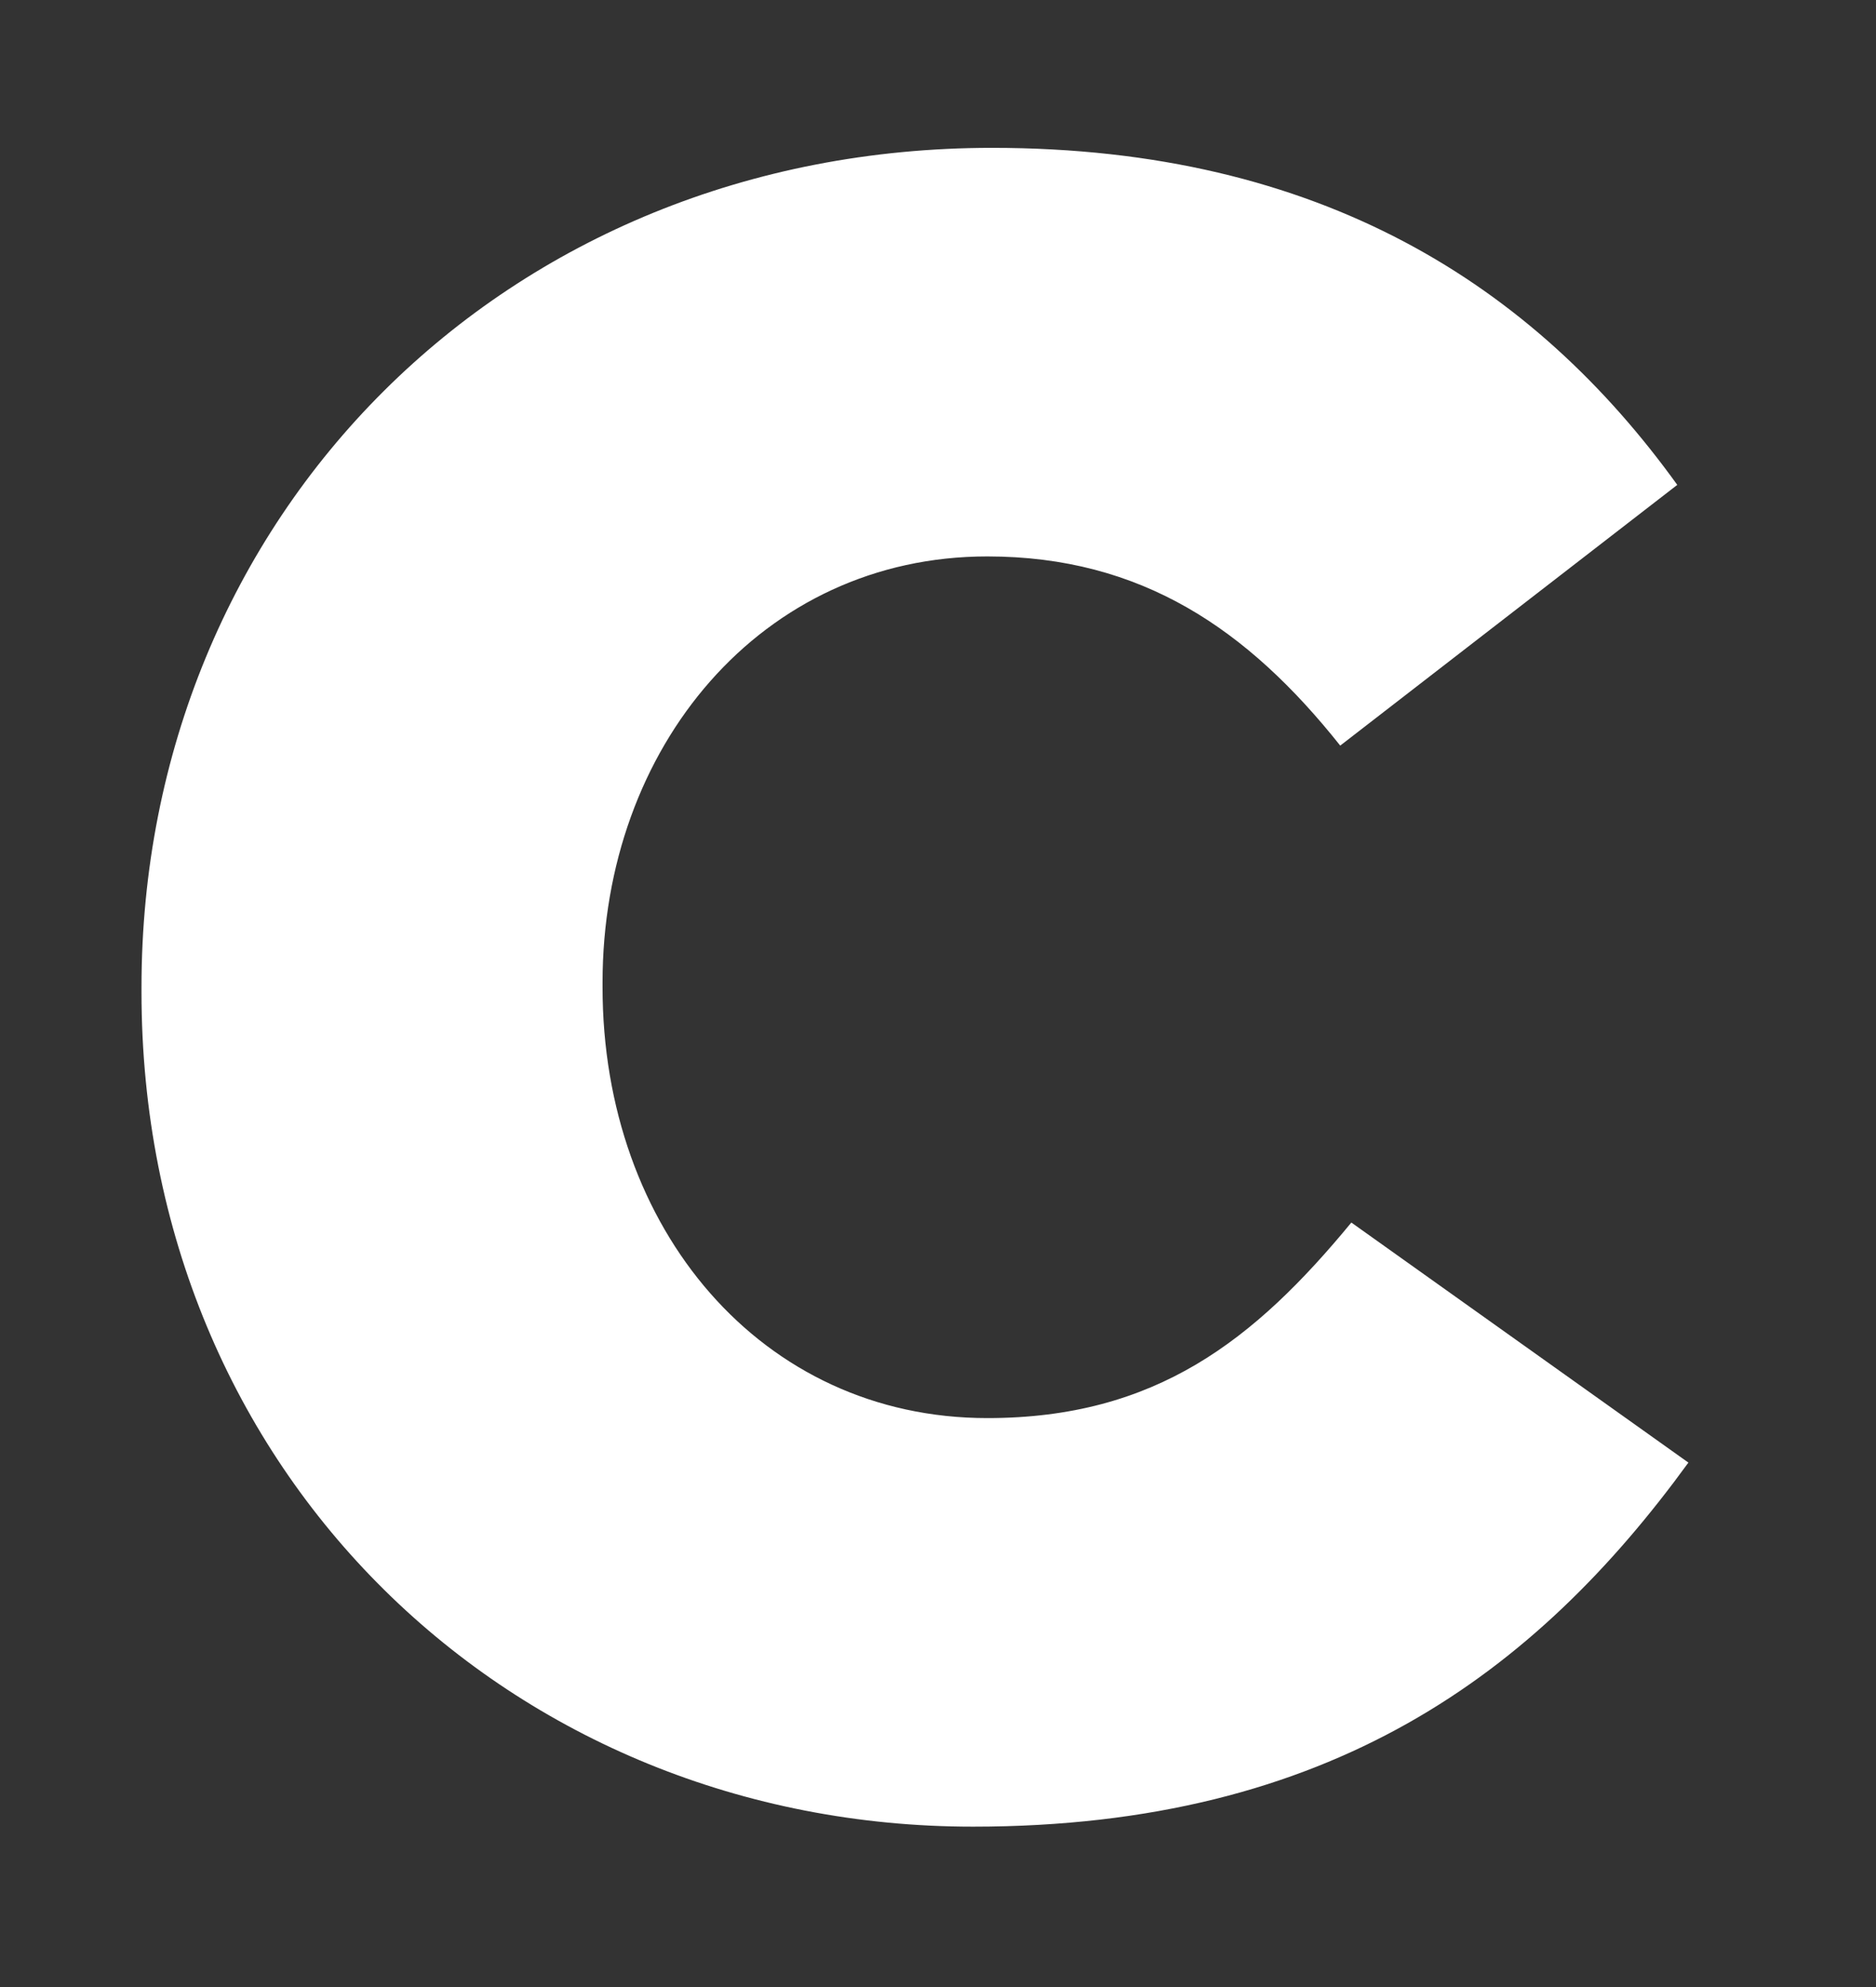
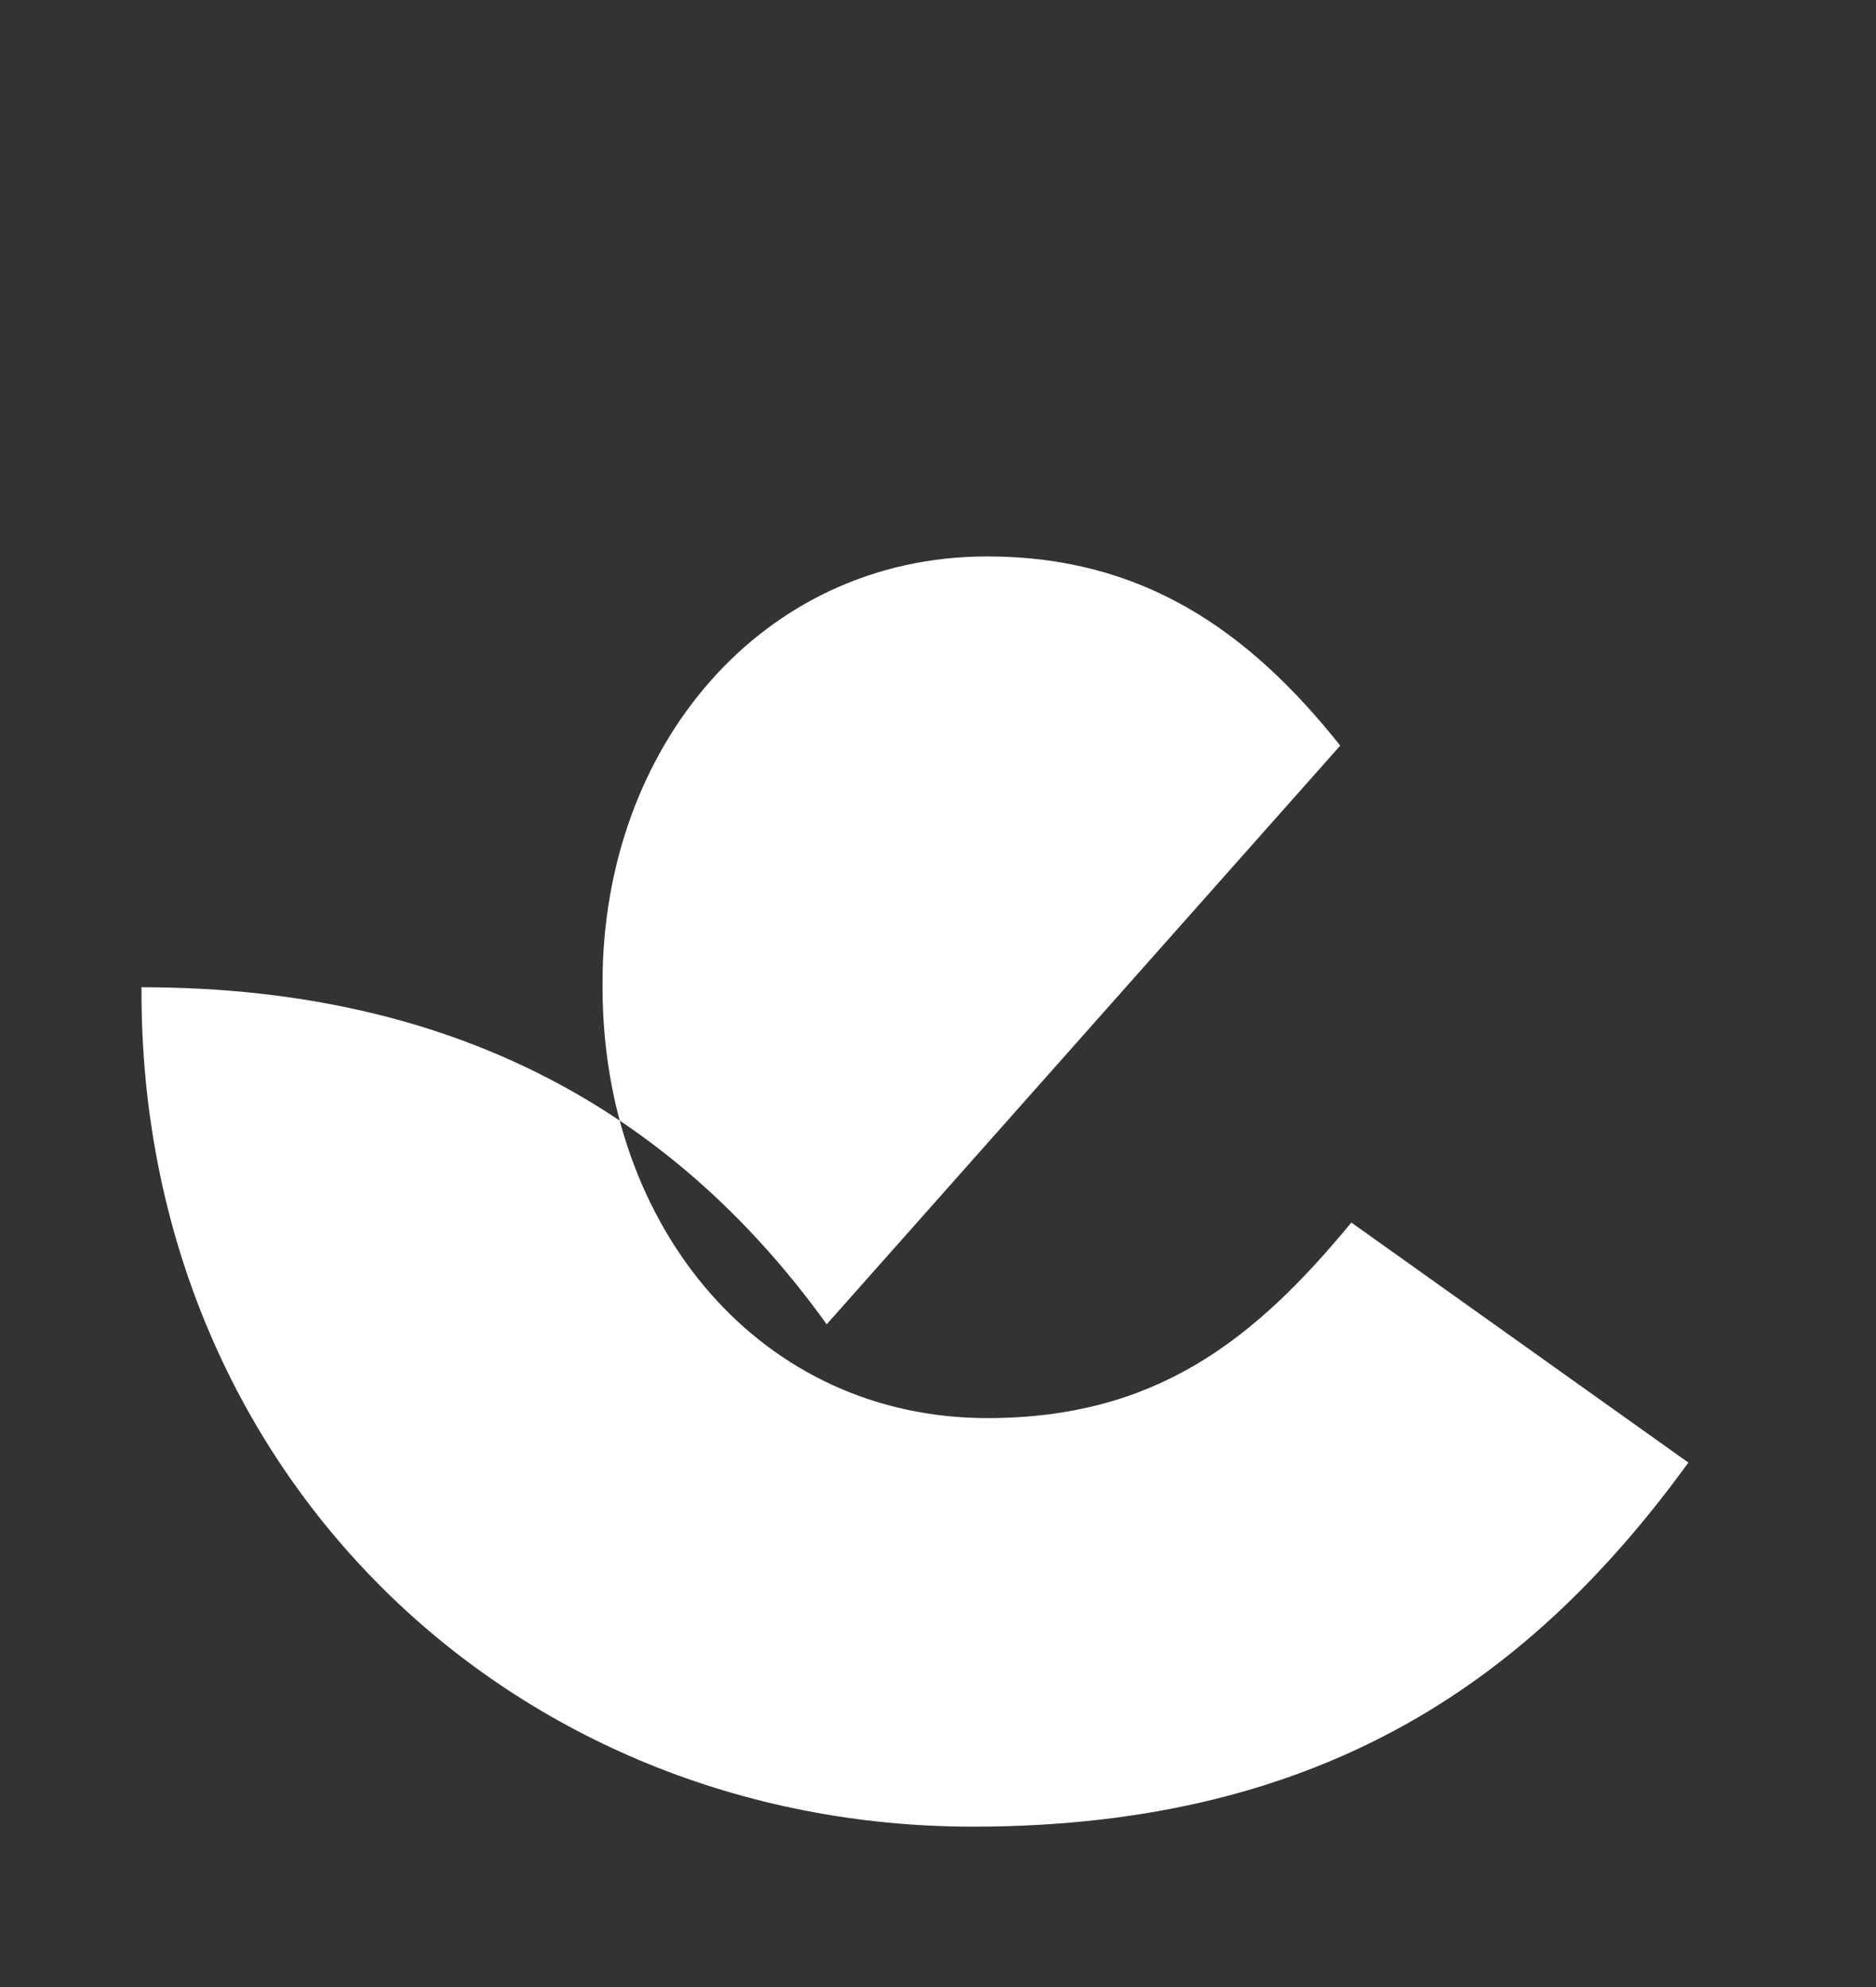
<svg xmlns="http://www.w3.org/2000/svg" version="1.1" id="Laag_1" x="0px" y="0px" viewBox="0 0 118 125" style="enable-background:new 0 0 118 125;" xml:space="preserve">
  <rect x="0" y="0" width="118" height="125" fill="#333333" stroke="none" />
  <style type="text/css">
	.st0{fill:#FFFFFF;}
</style>
  <g>
-     <path class="st0" d="M8.9,62.4v-0.3c0-29.6,22.8-52.8,53.5-52.8c20.7,0,34.1,8.7,43.1,21.2L84.3,46.9C78.5,39.6,71.8,35,62.1,35   c-14.2,0-24.2,12-24.2,26.8v0.3c0,15.2,10,27.1,24.2,27.1c10.6,0,16.8-4.9,22.9-12.3L106.2,92c-9.6,13.2-22.5,22.9-45,22.9   C32.2,114.9,8.9,92.7,8.9,62.4z" />
+     <path class="st0" d="M8.9,62.4v-0.3c20.7,0,34.1,8.7,43.1,21.2L84.3,46.9C78.5,39.6,71.8,35,62.1,35   c-14.2,0-24.2,12-24.2,26.8v0.3c0,15.2,10,27.1,24.2,27.1c10.6,0,16.8-4.9,22.9-12.3L106.2,92c-9.6,13.2-22.5,22.9-45,22.9   C32.2,114.9,8.9,92.7,8.9,62.4z" />
  </g>
</svg>